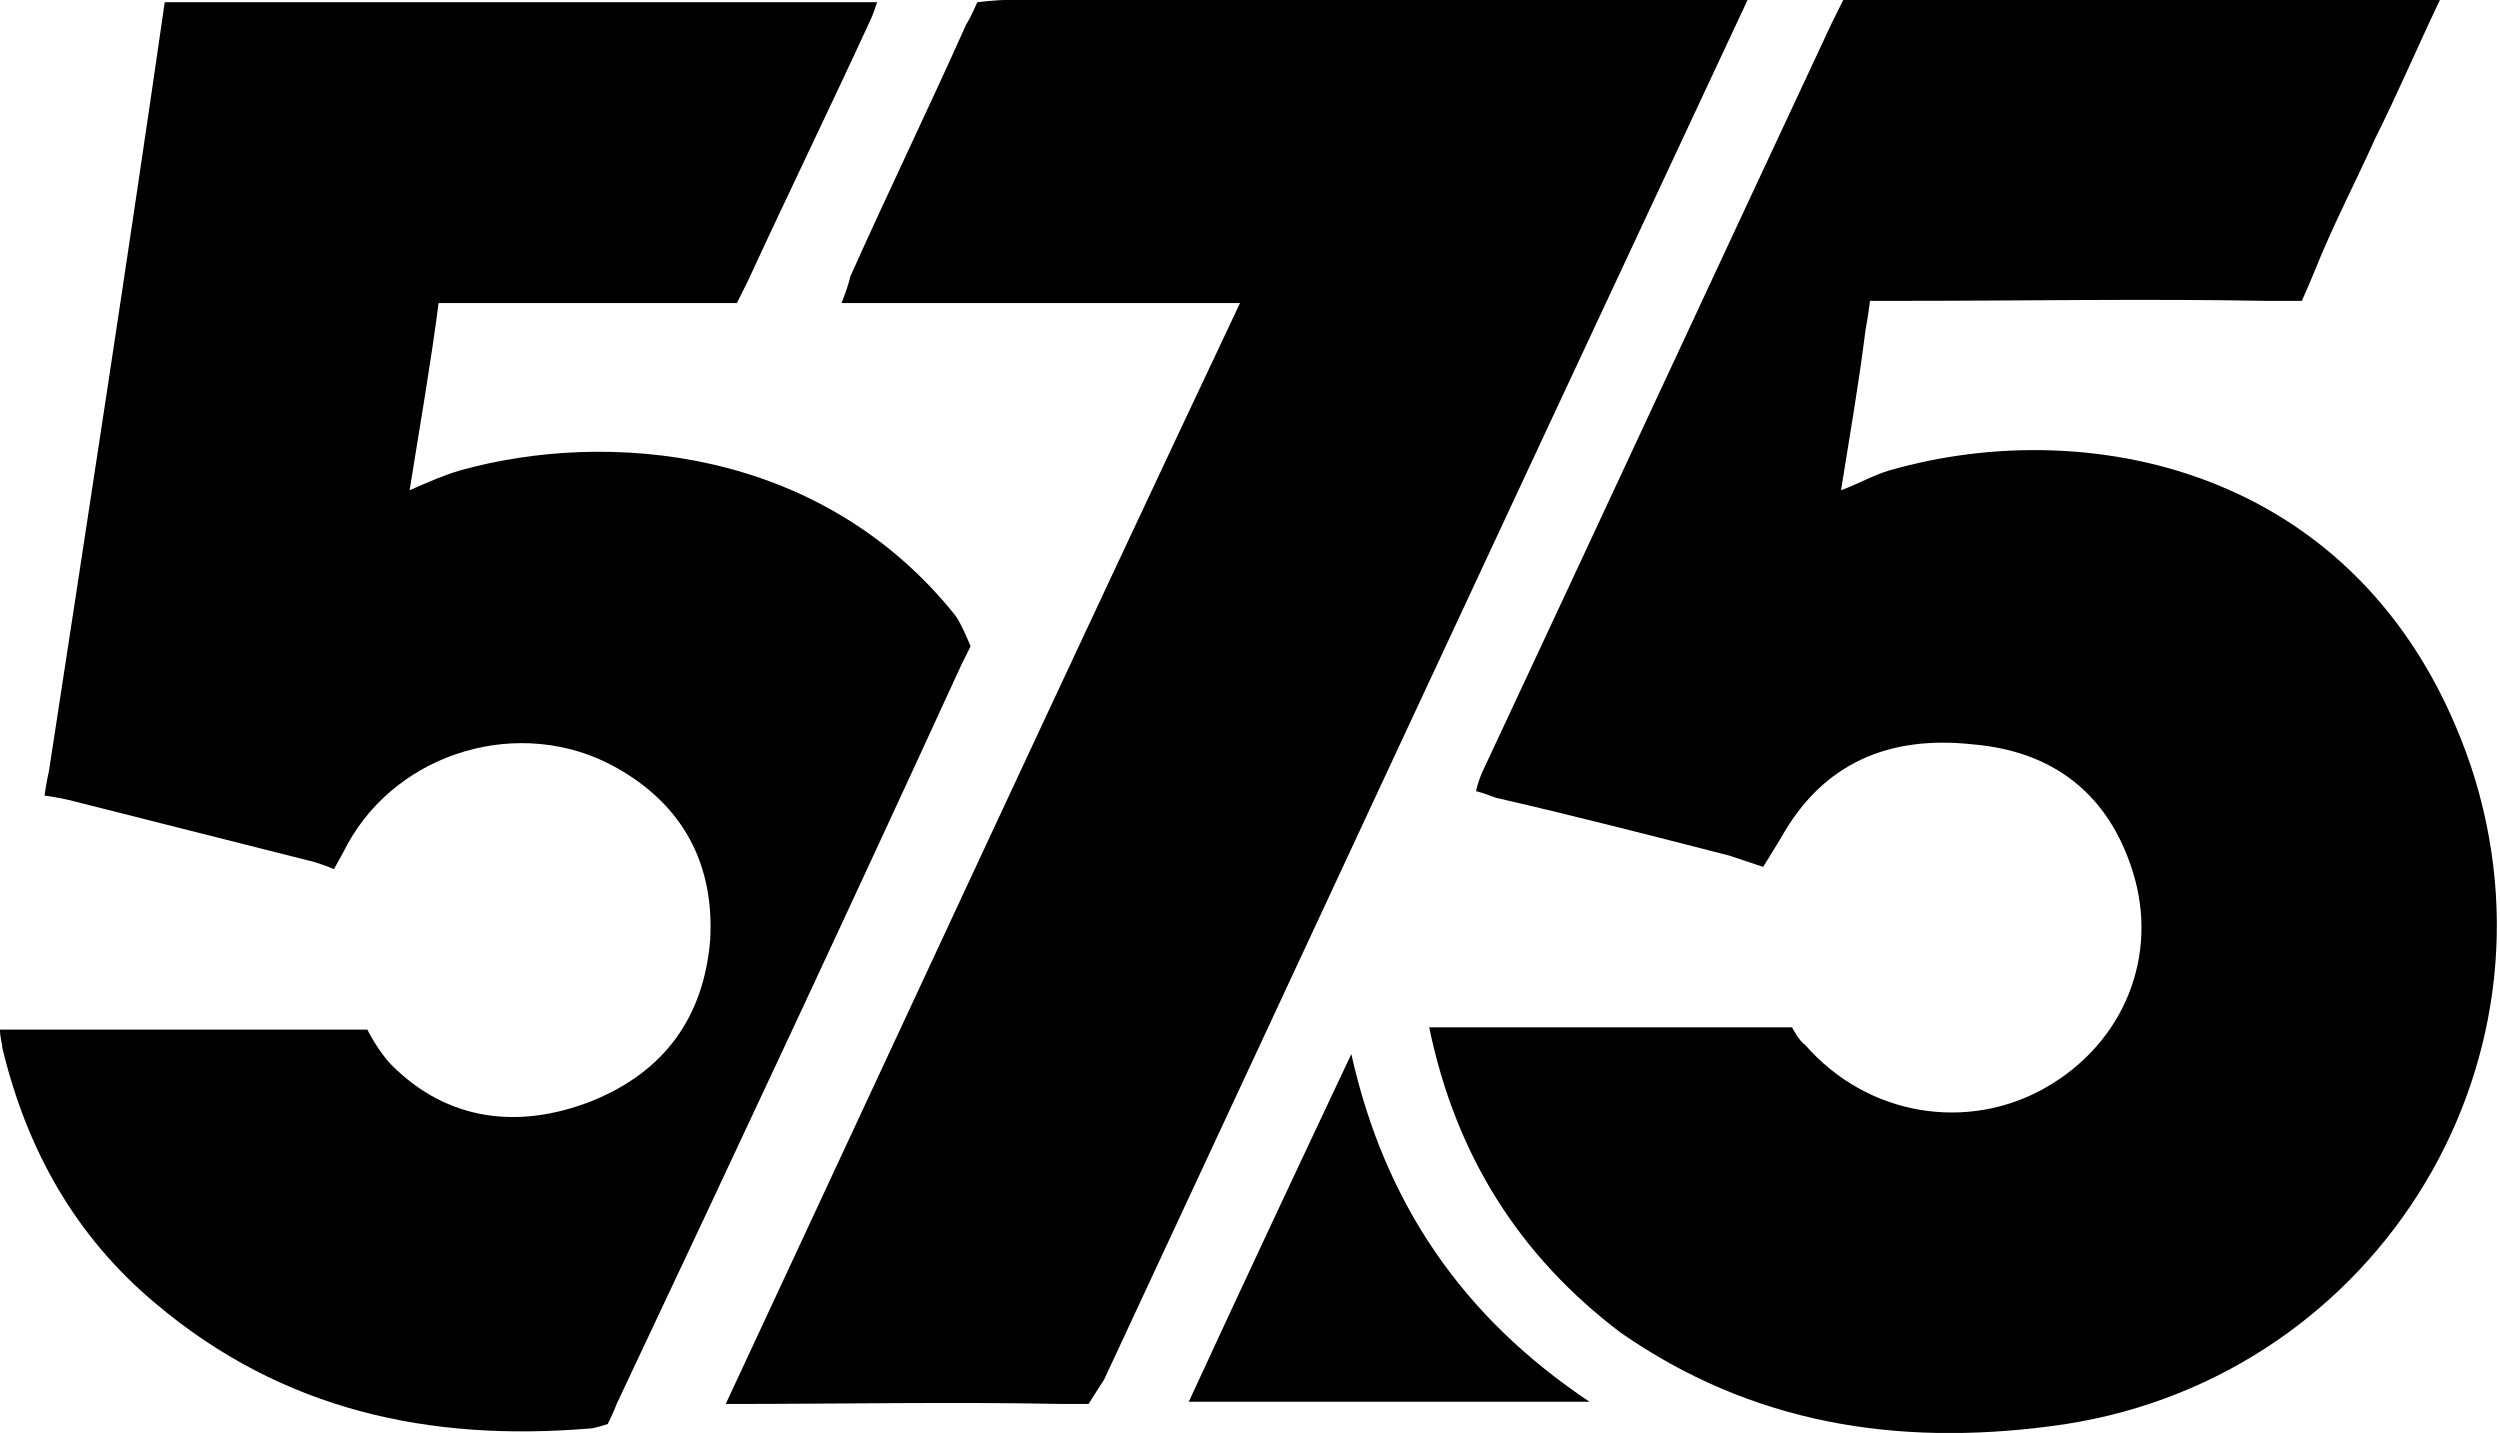
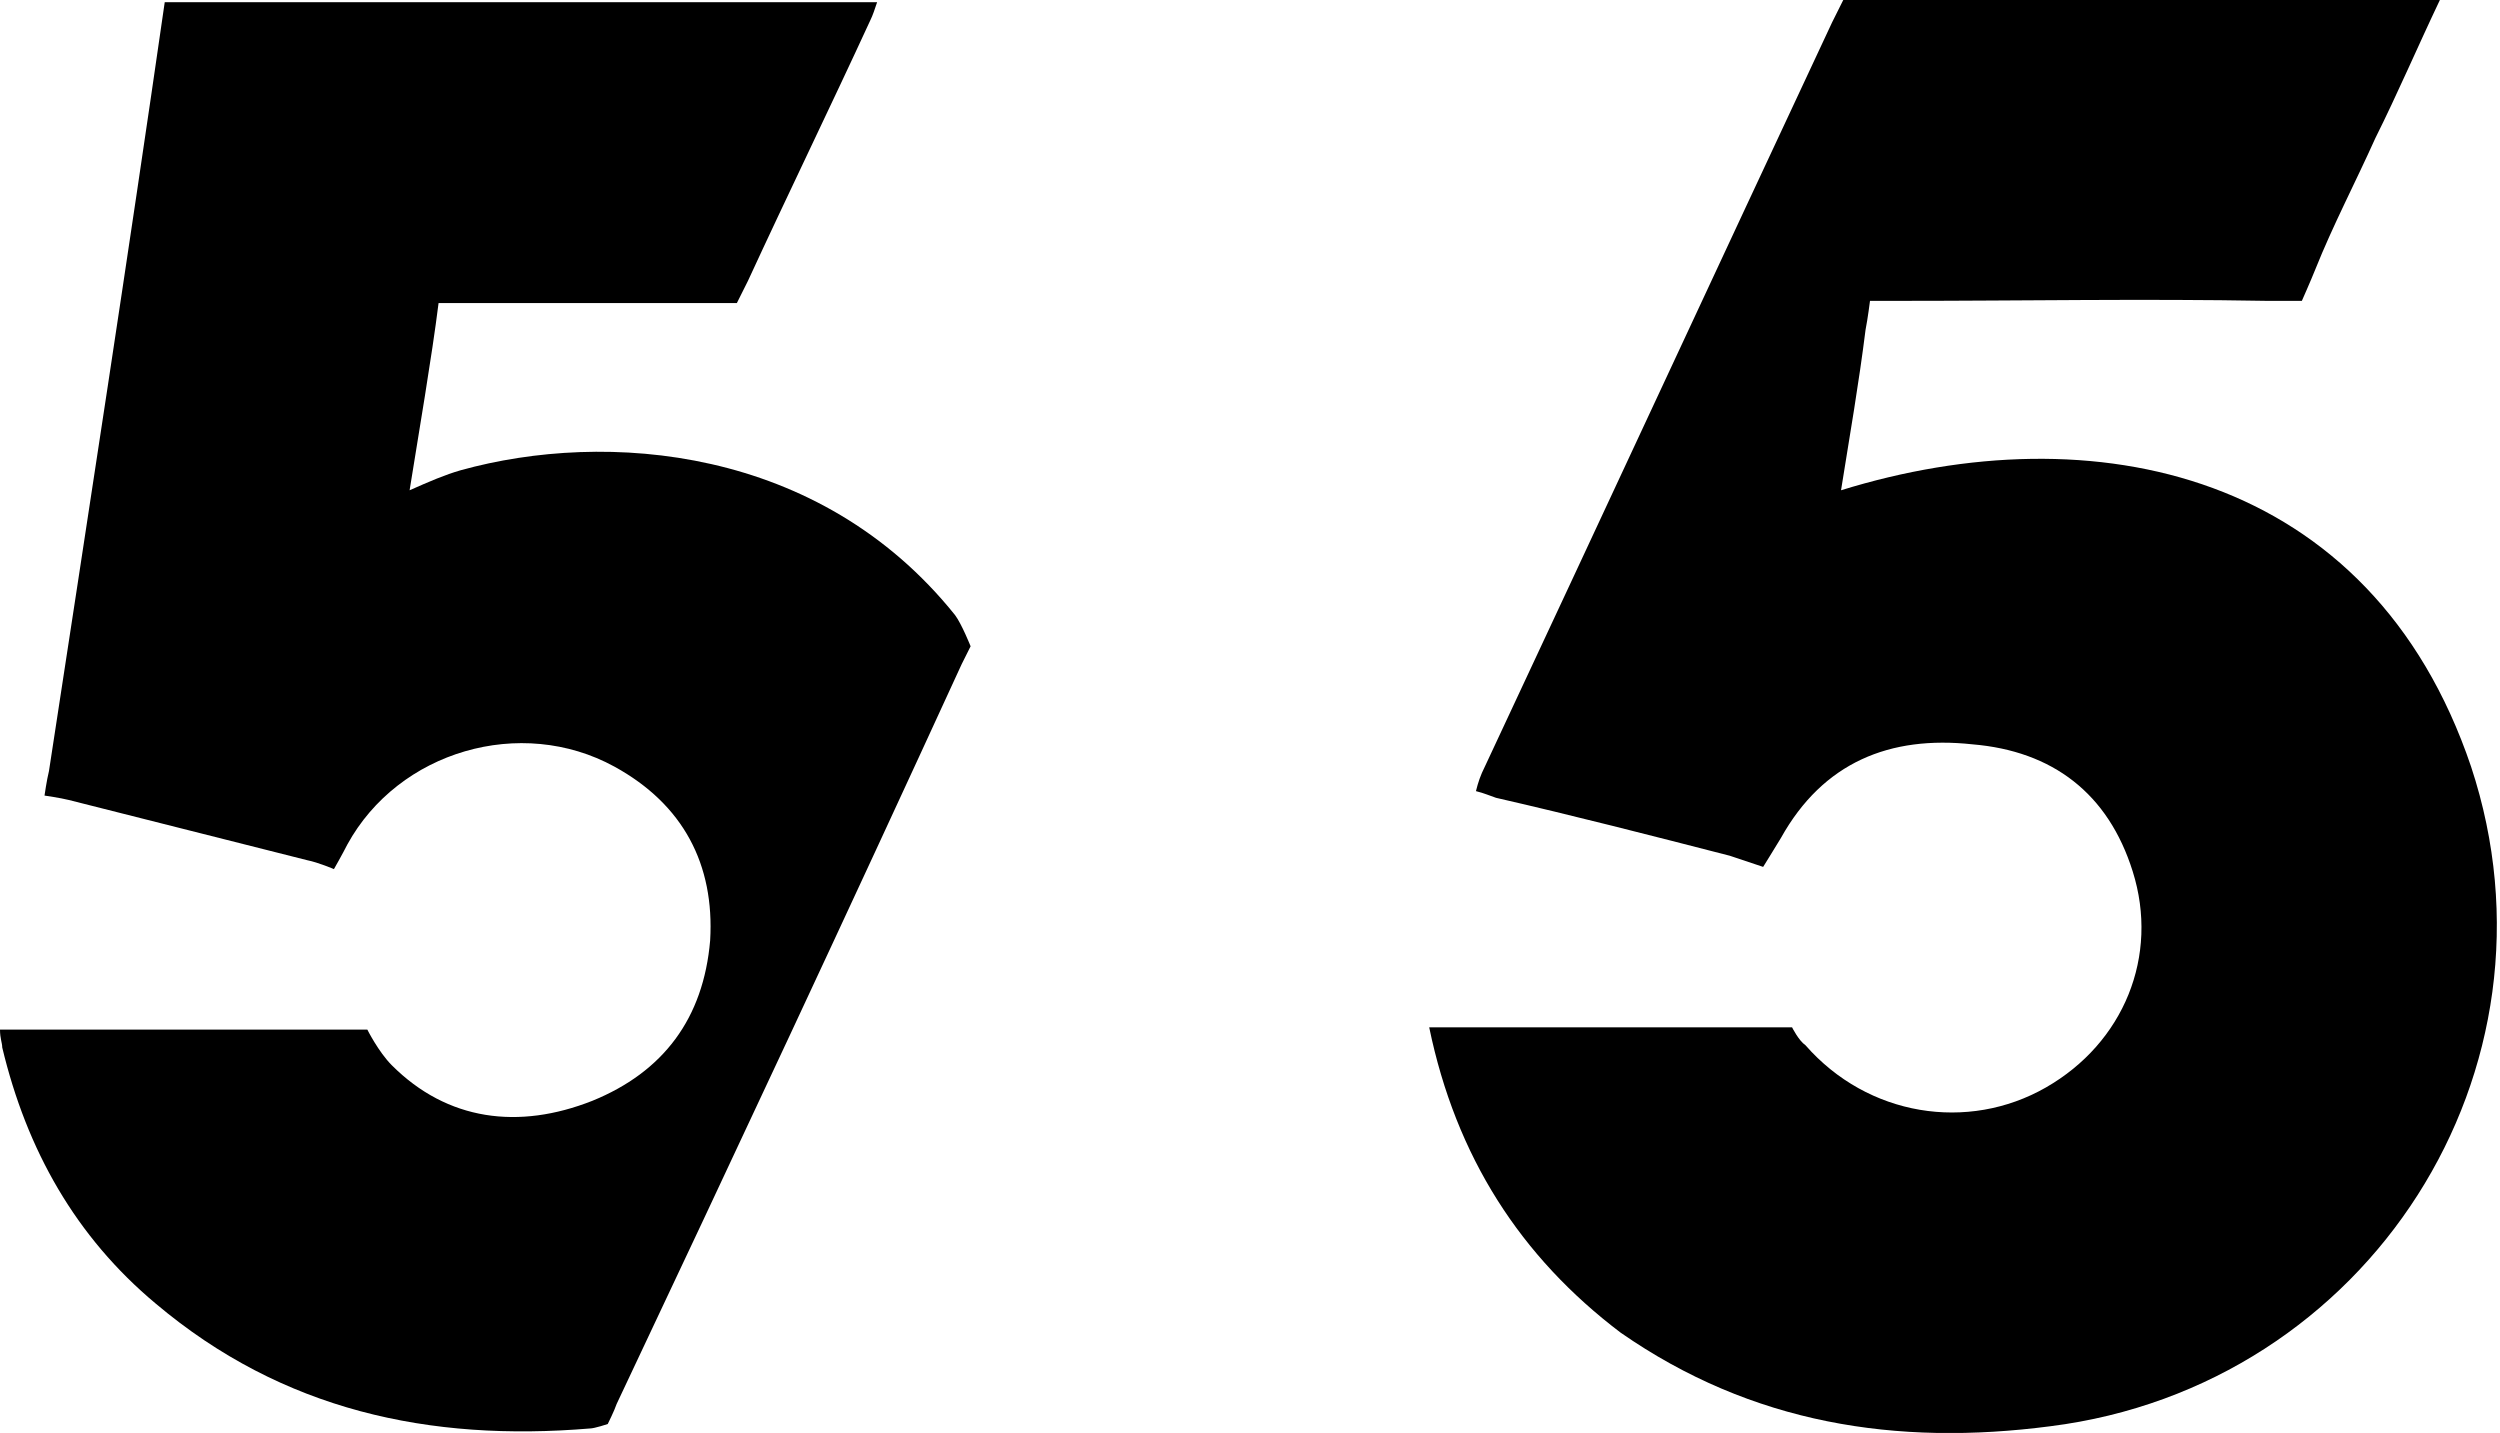
<svg xmlns="http://www.w3.org/2000/svg" width="82" height="47" viewBox="0 0 82 47" fill="none">
-   <path fill-rule="evenodd" clip-rule="evenodd" d="M46.878 33.697H50.748C53.084 33.697 55.421 33.697 57.685 33.697C58.05 33.697 58.78 33.697 58.78 33.697C58.78 33.697 58.999 34.135 59.218 34.282C61.263 36.62 64.549 37.132 67.104 35.67C69.66 34.208 70.828 31.358 69.952 28.58C69.149 26.022 67.323 24.633 64.695 24.414C61.993 24.121 59.802 24.998 58.415 27.484C58.196 27.849 57.831 28.434 57.831 28.434C57.831 28.434 57.174 28.215 56.736 28.068C54.18 27.411 51.624 26.753 49.069 26.168C48.849 26.095 48.703 26.022 48.411 25.949C48.484 25.656 48.557 25.437 48.703 25.145C52.5 17.031 56.297 8.844 60.094 0.731C60.24 0.439 60.459 0 60.459 0C60.459 0 60.898 0 61.19 0C67.25 0 73.311 0 79.371 0C79.517 0 79.736 0 80.028 0C79.298 1.535 78.641 3.07 77.911 4.532C77.254 5.994 76.523 7.383 75.939 8.844C75.793 9.21 75.501 9.868 75.501 9.868C75.501 9.868 74.771 9.868 74.333 9.868C70.317 9.795 66.301 9.868 62.358 9.868C61.993 9.868 61.336 9.868 61.336 9.868C61.336 9.868 61.263 10.453 61.19 10.818C60.971 12.572 60.678 14.254 60.386 16.081C60.971 15.862 61.482 15.569 61.993 15.423C68.638 13.523 77.765 15.423 81.051 25.145C84.337 35.086 77.692 45.465 67.25 46.781C62.212 47.439 57.466 46.708 53.157 43.711C49.872 41.225 47.754 37.936 46.878 33.697Z" fill="black" />
+   <path fill-rule="evenodd" clip-rule="evenodd" d="M46.878 33.697H50.748C53.084 33.697 55.421 33.697 57.685 33.697C58.05 33.697 58.78 33.697 58.78 33.697C58.78 33.697 58.999 34.135 59.218 34.282C61.263 36.62 64.549 37.132 67.104 35.67C69.66 34.208 70.828 31.358 69.952 28.58C69.149 26.022 67.323 24.633 64.695 24.414C61.993 24.121 59.802 24.998 58.415 27.484C58.196 27.849 57.831 28.434 57.831 28.434C57.831 28.434 57.174 28.215 56.736 28.068C54.18 27.411 51.624 26.753 49.069 26.168C48.849 26.095 48.703 26.022 48.411 25.949C48.484 25.656 48.557 25.437 48.703 25.145C52.5 17.031 56.297 8.844 60.094 0.731C60.24 0.439 60.459 0 60.459 0C60.459 0 60.898 0 61.19 0C67.25 0 73.311 0 79.371 0C79.517 0 79.736 0 80.028 0C79.298 1.535 78.641 3.07 77.911 4.532C77.254 5.994 76.523 7.383 75.939 8.844C75.793 9.21 75.501 9.868 75.501 9.868C75.501 9.868 74.771 9.868 74.333 9.868C70.317 9.795 66.301 9.868 62.358 9.868C61.993 9.868 61.336 9.868 61.336 9.868C61.336 9.868 61.263 10.453 61.19 10.818C60.971 12.572 60.678 14.254 60.386 16.081C68.638 13.523 77.765 15.423 81.051 25.145C84.337 35.086 77.692 45.465 67.25 46.781C62.212 47.439 57.466 46.708 53.157 43.711C49.872 41.225 47.754 37.936 46.878 33.697Z" fill="black" />
  <path fill-rule="evenodd" clip-rule="evenodd" d="M12.048 33.77C12.048 33.77 12.413 34.501 12.851 34.94C14.677 36.767 17.013 37.059 19.423 36.109C21.76 35.159 23.074 33.404 23.293 30.846C23.439 28.361 22.417 26.387 20.153 25.145C17.086 23.464 13.07 24.633 11.391 27.703C11.245 27.995 10.953 28.507 10.953 28.507C10.953 28.507 10.442 28.288 10.077 28.215C7.448 27.557 4.892 26.899 2.264 26.241C1.972 26.168 1.46 26.095 1.46 26.095C1.46 26.095 1.533 25.583 1.606 25.291C2.848 17.177 4.235 8.187 5.403 0.073C6.134 0.073 5.476 0.073 6.061 0.073C13.508 0.073 20.956 0.073 28.404 0.073C28.477 0.073 28.623 0.073 28.769 0.073C28.696 0.293 28.623 0.512 28.55 0.658C27.236 3.509 25.849 6.359 24.534 9.21C24.388 9.502 24.169 9.941 24.169 9.941C24.169 9.941 23.658 9.941 23.293 9.941C20.591 9.941 17.89 9.941 15.261 9.941C14.531 9.941 15.261 9.941 14.385 9.941C14.166 11.695 13.727 14.254 13.435 16.081C14.093 15.789 14.604 15.569 15.115 15.423C19.861 14.107 26.871 14.619 31.325 20.174C31.544 20.467 31.836 21.198 31.836 21.198C31.836 21.198 31.69 21.49 31.544 21.782C27.82 29.896 24.023 38.01 20.226 46.05C20.153 46.269 19.934 46.708 19.934 46.708C19.934 46.708 19.496 46.854 19.35 46.854C14.093 47.292 9.273 46.269 5.111 42.761C2.483 40.568 0.876 37.717 0.073 34.355C0.073 34.209 0 34.062 0 33.77H8.981H12.048Z" fill="black" />
-   <path fill-rule="evenodd" clip-rule="evenodd" d="M40.672 9.941H27.601C27.747 9.575 27.82 9.356 27.893 9.064C29.135 6.286 30.449 3.582 31.69 0.804C31.836 0.585 32.055 0.073 32.055 0.073C32.055 0.073 32.639 0 33.005 0C40.526 0 47.973 0 55.421 0C56.005 0 56.59 0 57.32 0C56.736 1.243 56.224 2.339 55.713 3.435C49.215 17.323 42.716 31.285 36.217 45.246C36.071 45.465 35.706 46.05 35.706 46.05C35.706 46.05 35.195 46.05 34.83 46.05C31.252 45.977 27.601 46.05 23.804 46.05C29.427 33.989 34.976 22.002 40.672 9.941Z" fill="black" />
-   <path fill-rule="evenodd" clip-rule="evenodd" d="M38.992 45.977C40.745 42.176 42.497 38.448 44.323 34.574C45.418 39.471 47.974 43.199 52.136 45.977H38.992Z" fill="black" />
</svg>